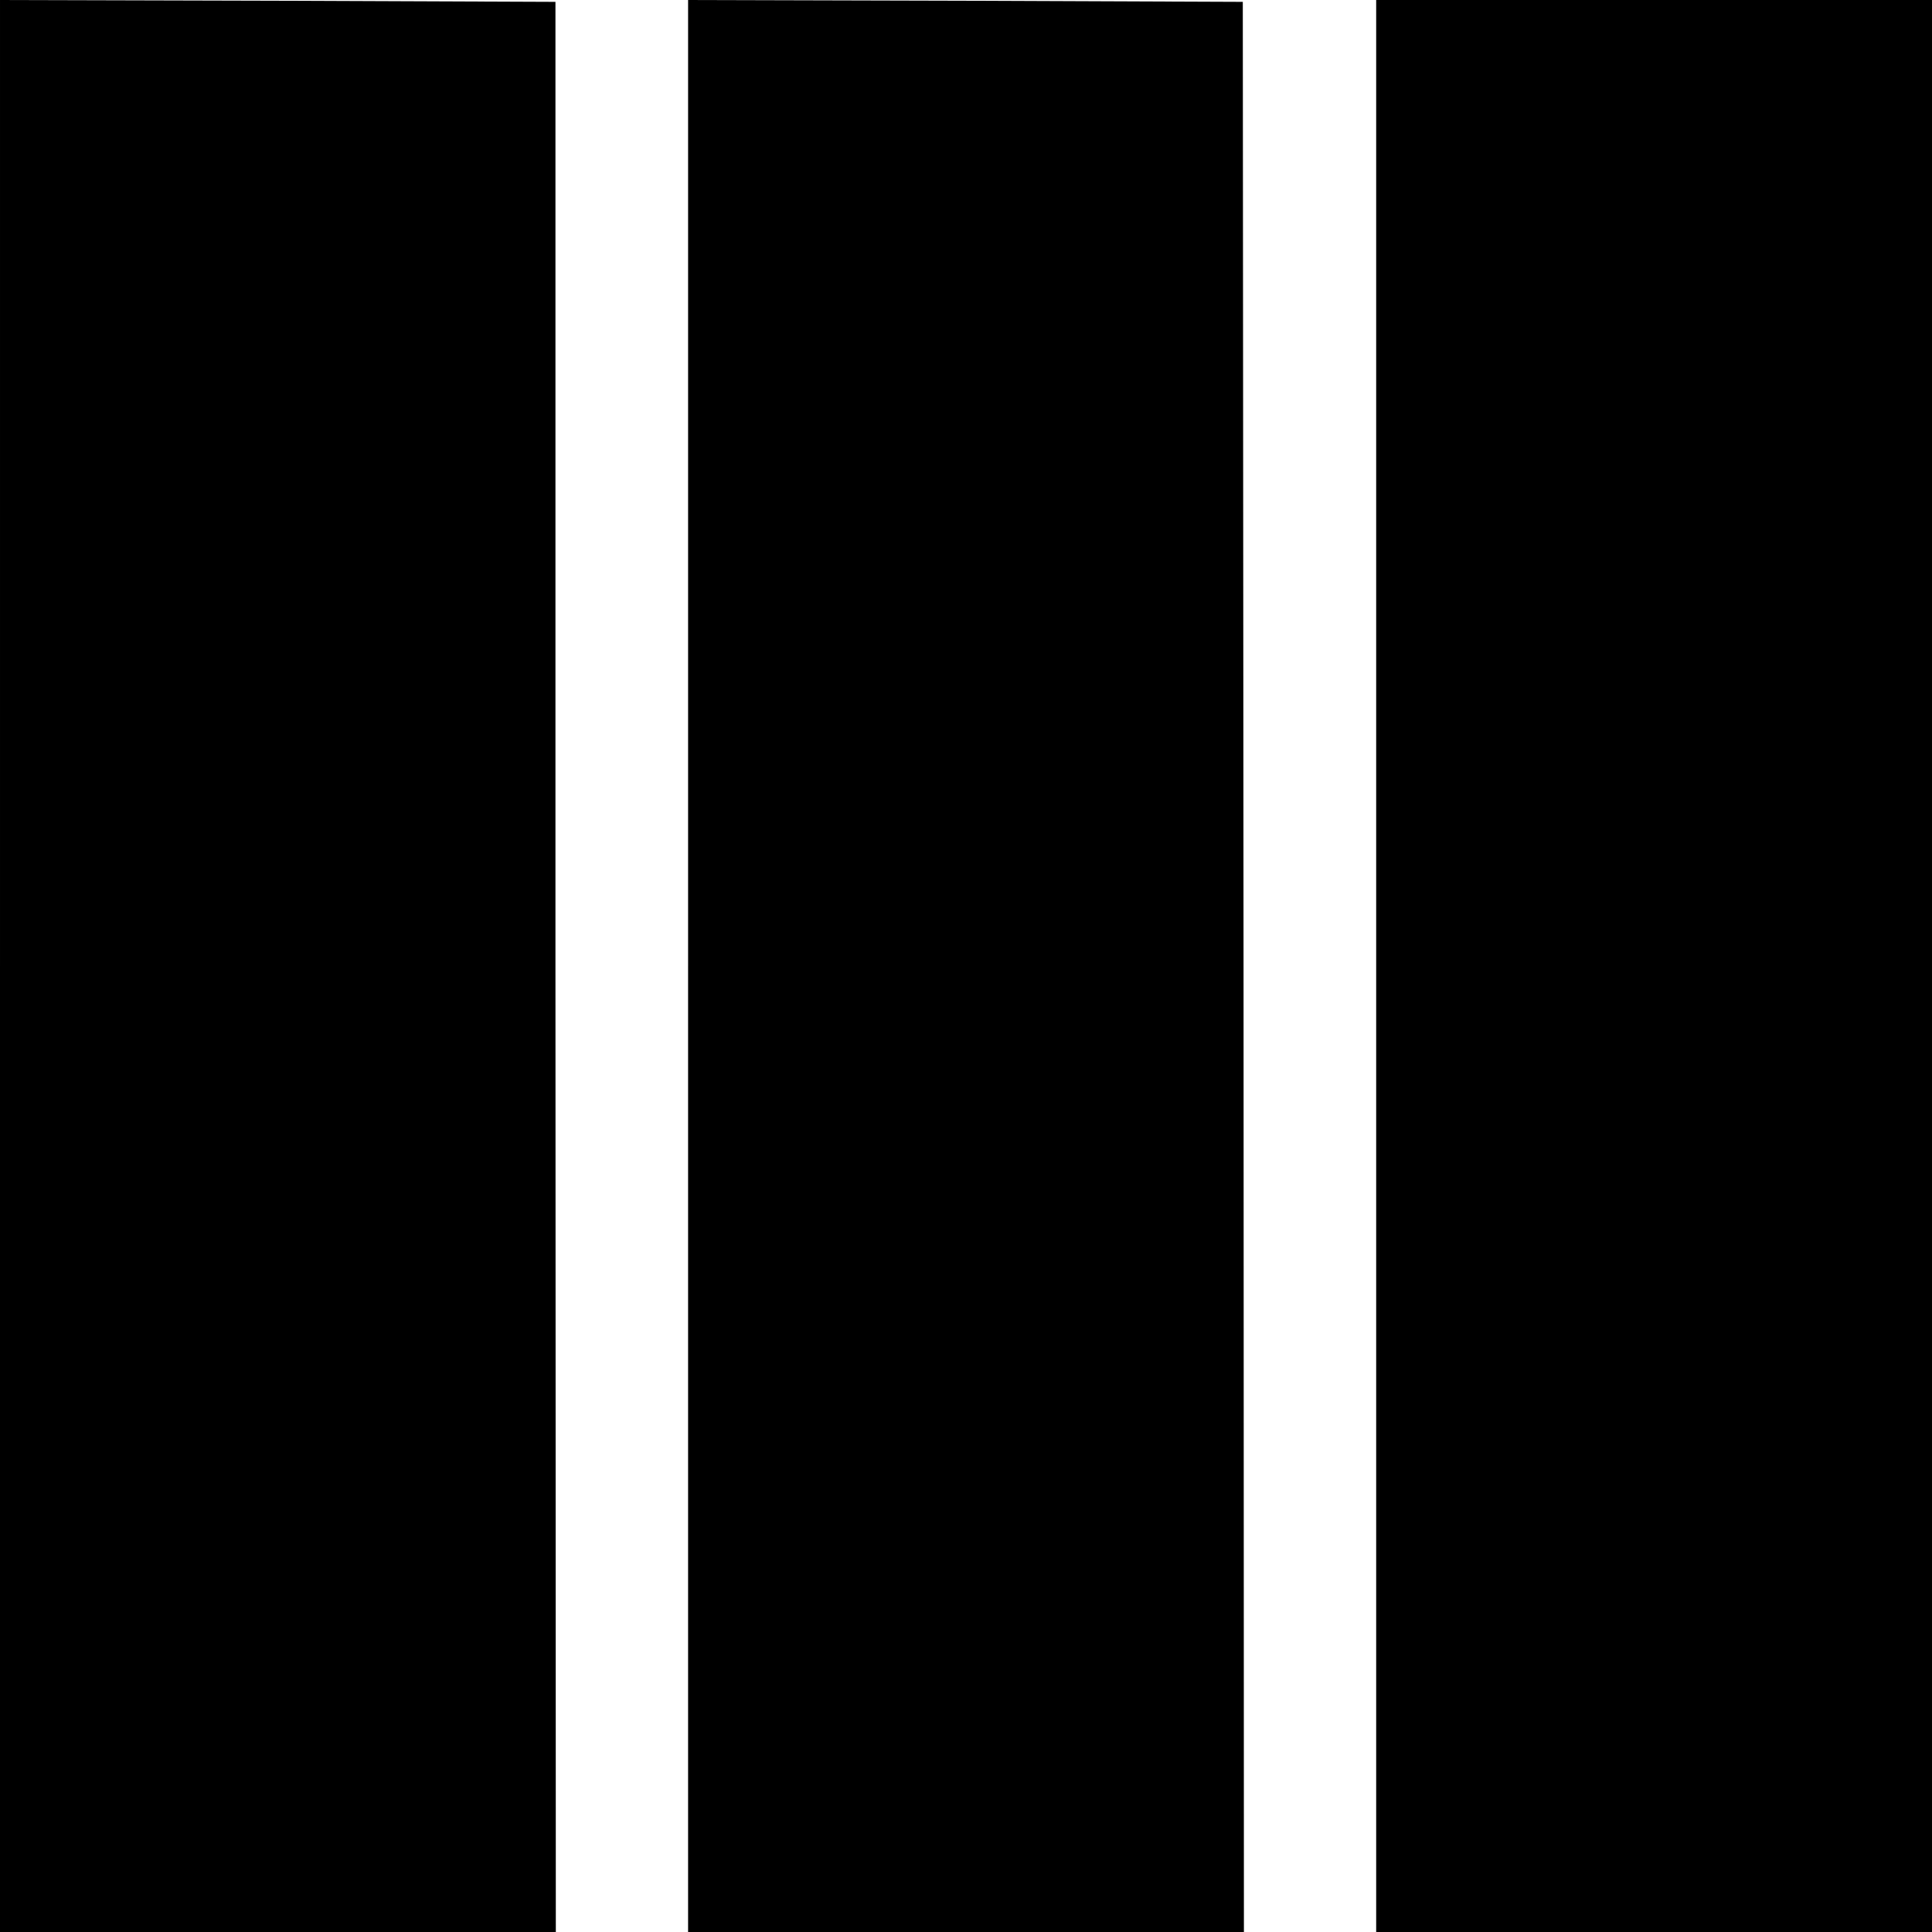
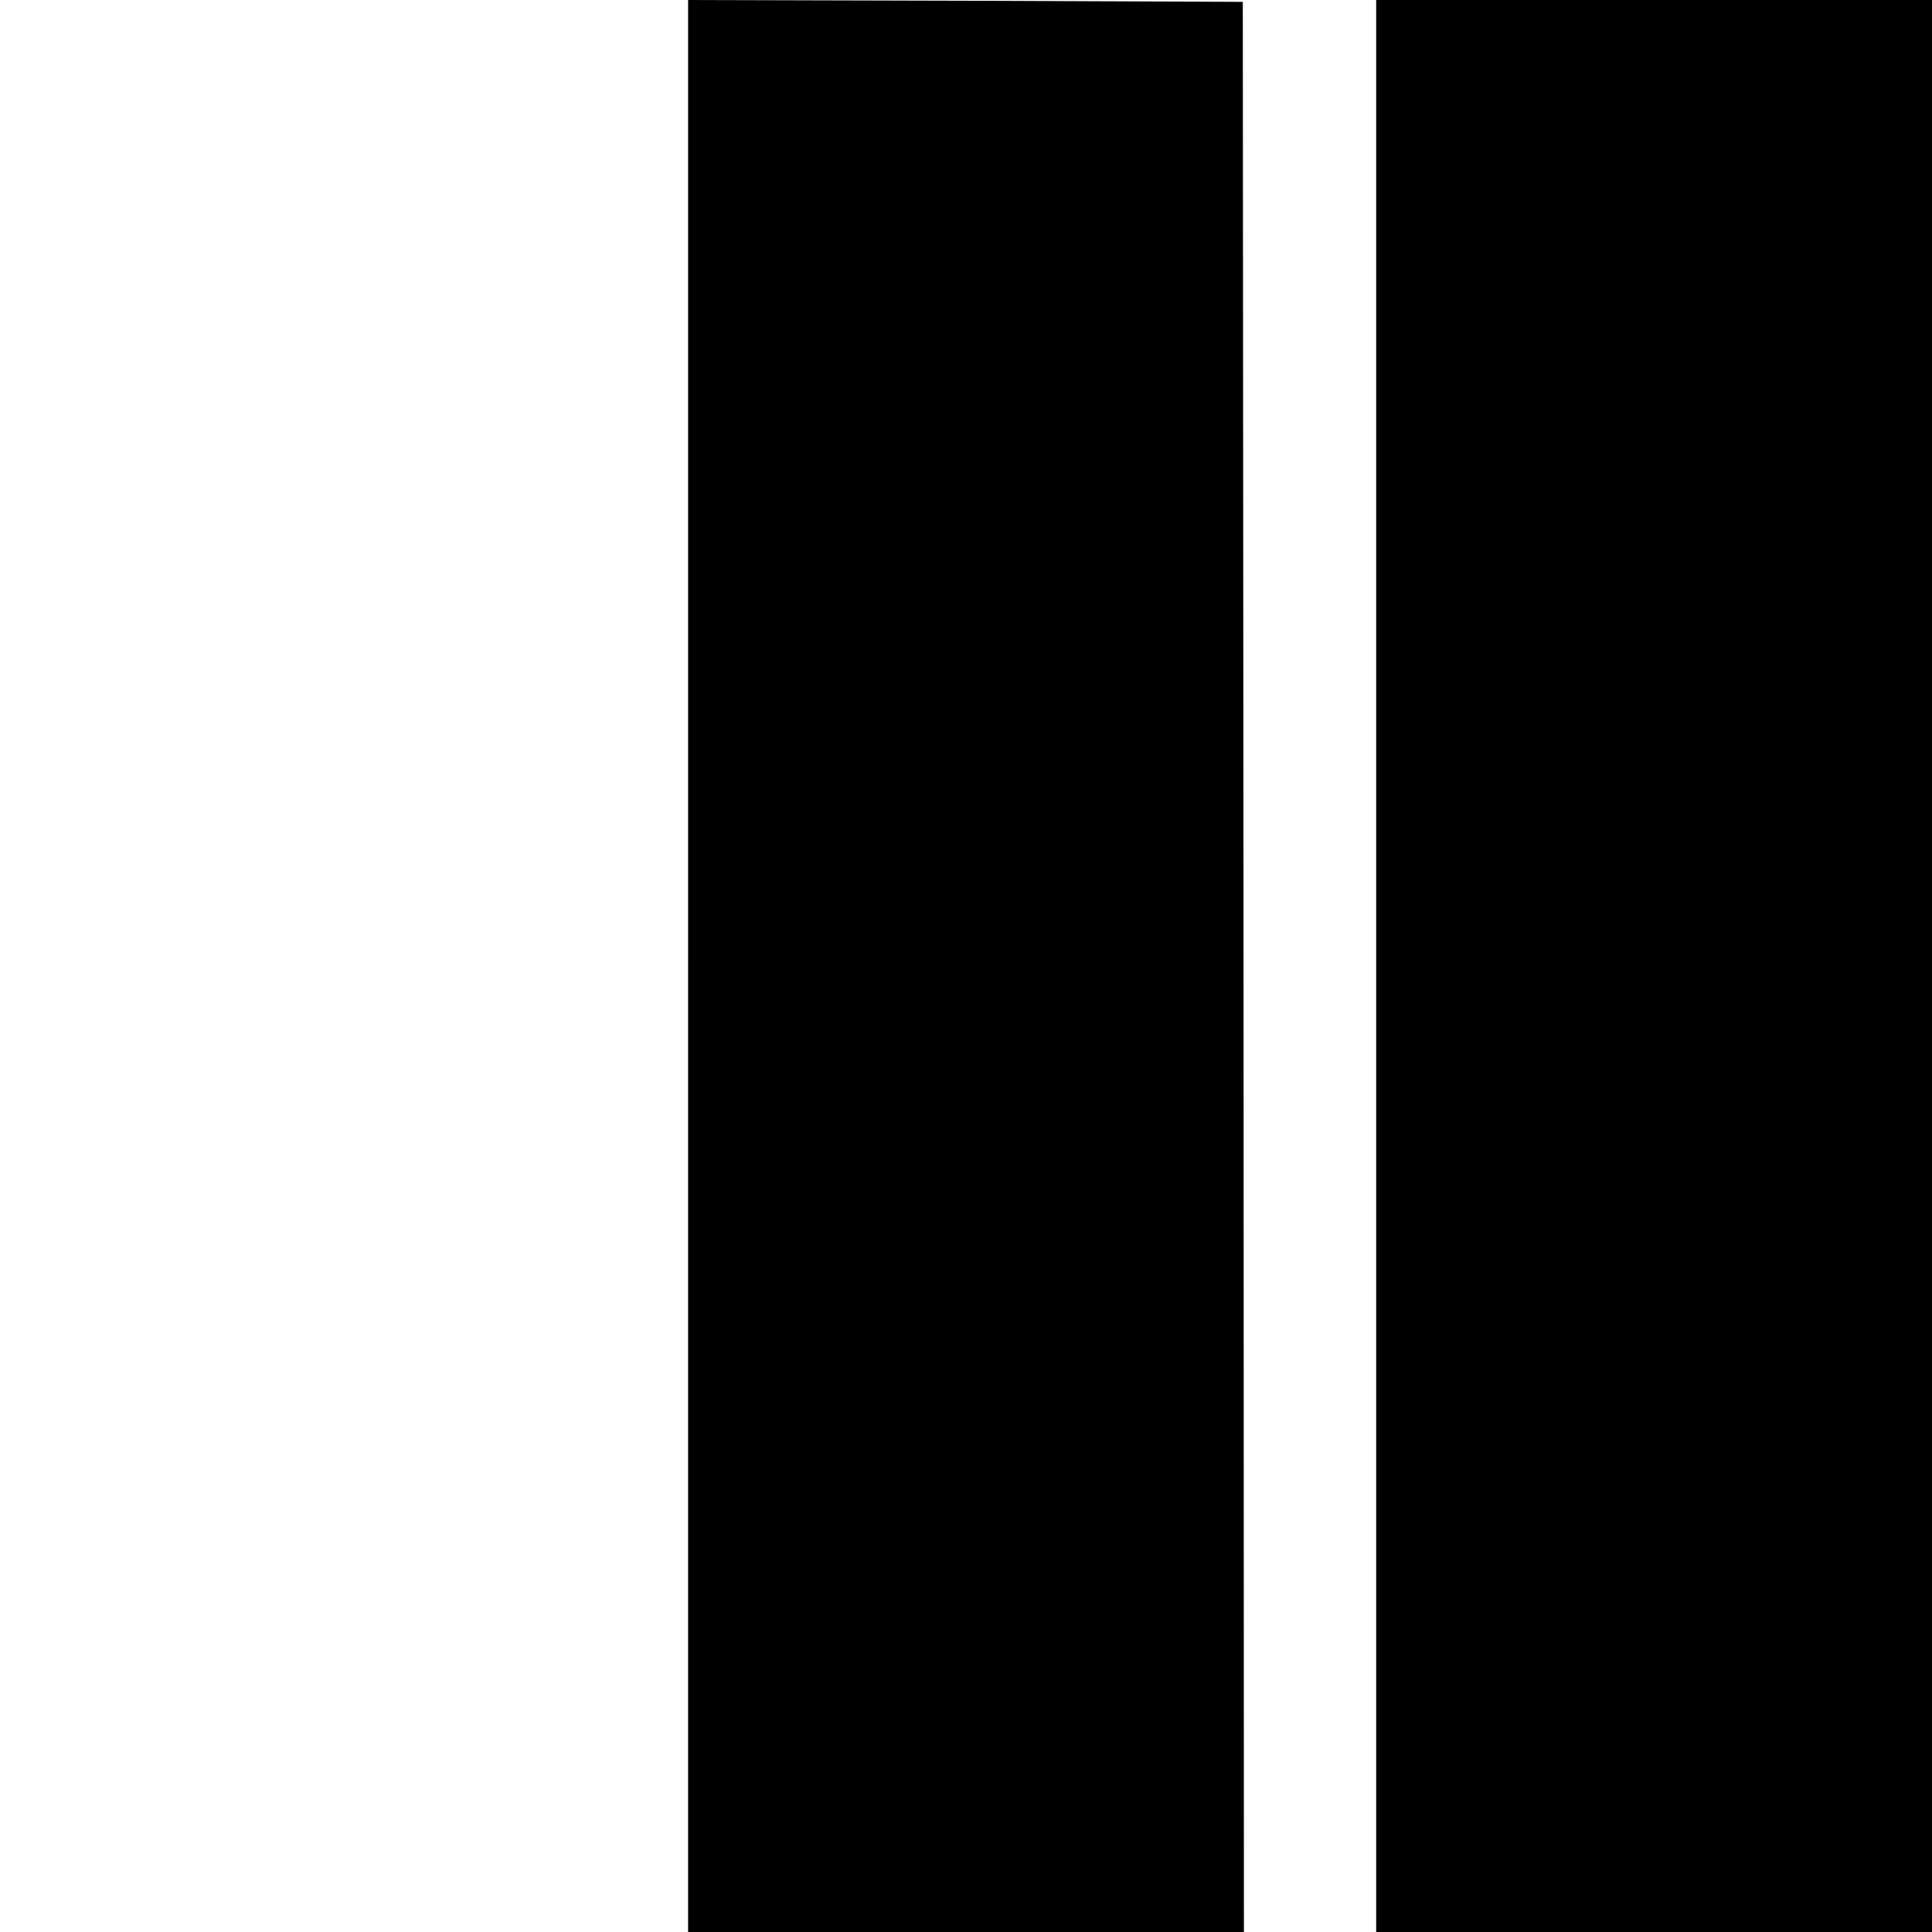
<svg xmlns="http://www.w3.org/2000/svg" version="1.0" width="520pt" height="520pt" viewBox="0 0 520 520" preserveAspectRatio="xMidYMid meet">
  <g transform="translate(0,520) scale(0.1,-0.1)" fill="#000000" stroke="none">
-     <path d="M0 2600 l0 -2600 748 0 748 0 -1 2598 0 2597 -747 3 -748 2 0 -2600z" />
    <path d="M1852 2600 l0 -2600 748 0 748 0 -1 2597 -2 2598 -747 3 -746 2 0 -2600z" />
    <path d="M3704 2600 l0 -2600 748 0 748 0 0 2600 0 2600 -748 0 -748 0 0 -2600z" />
  </g>
</svg>